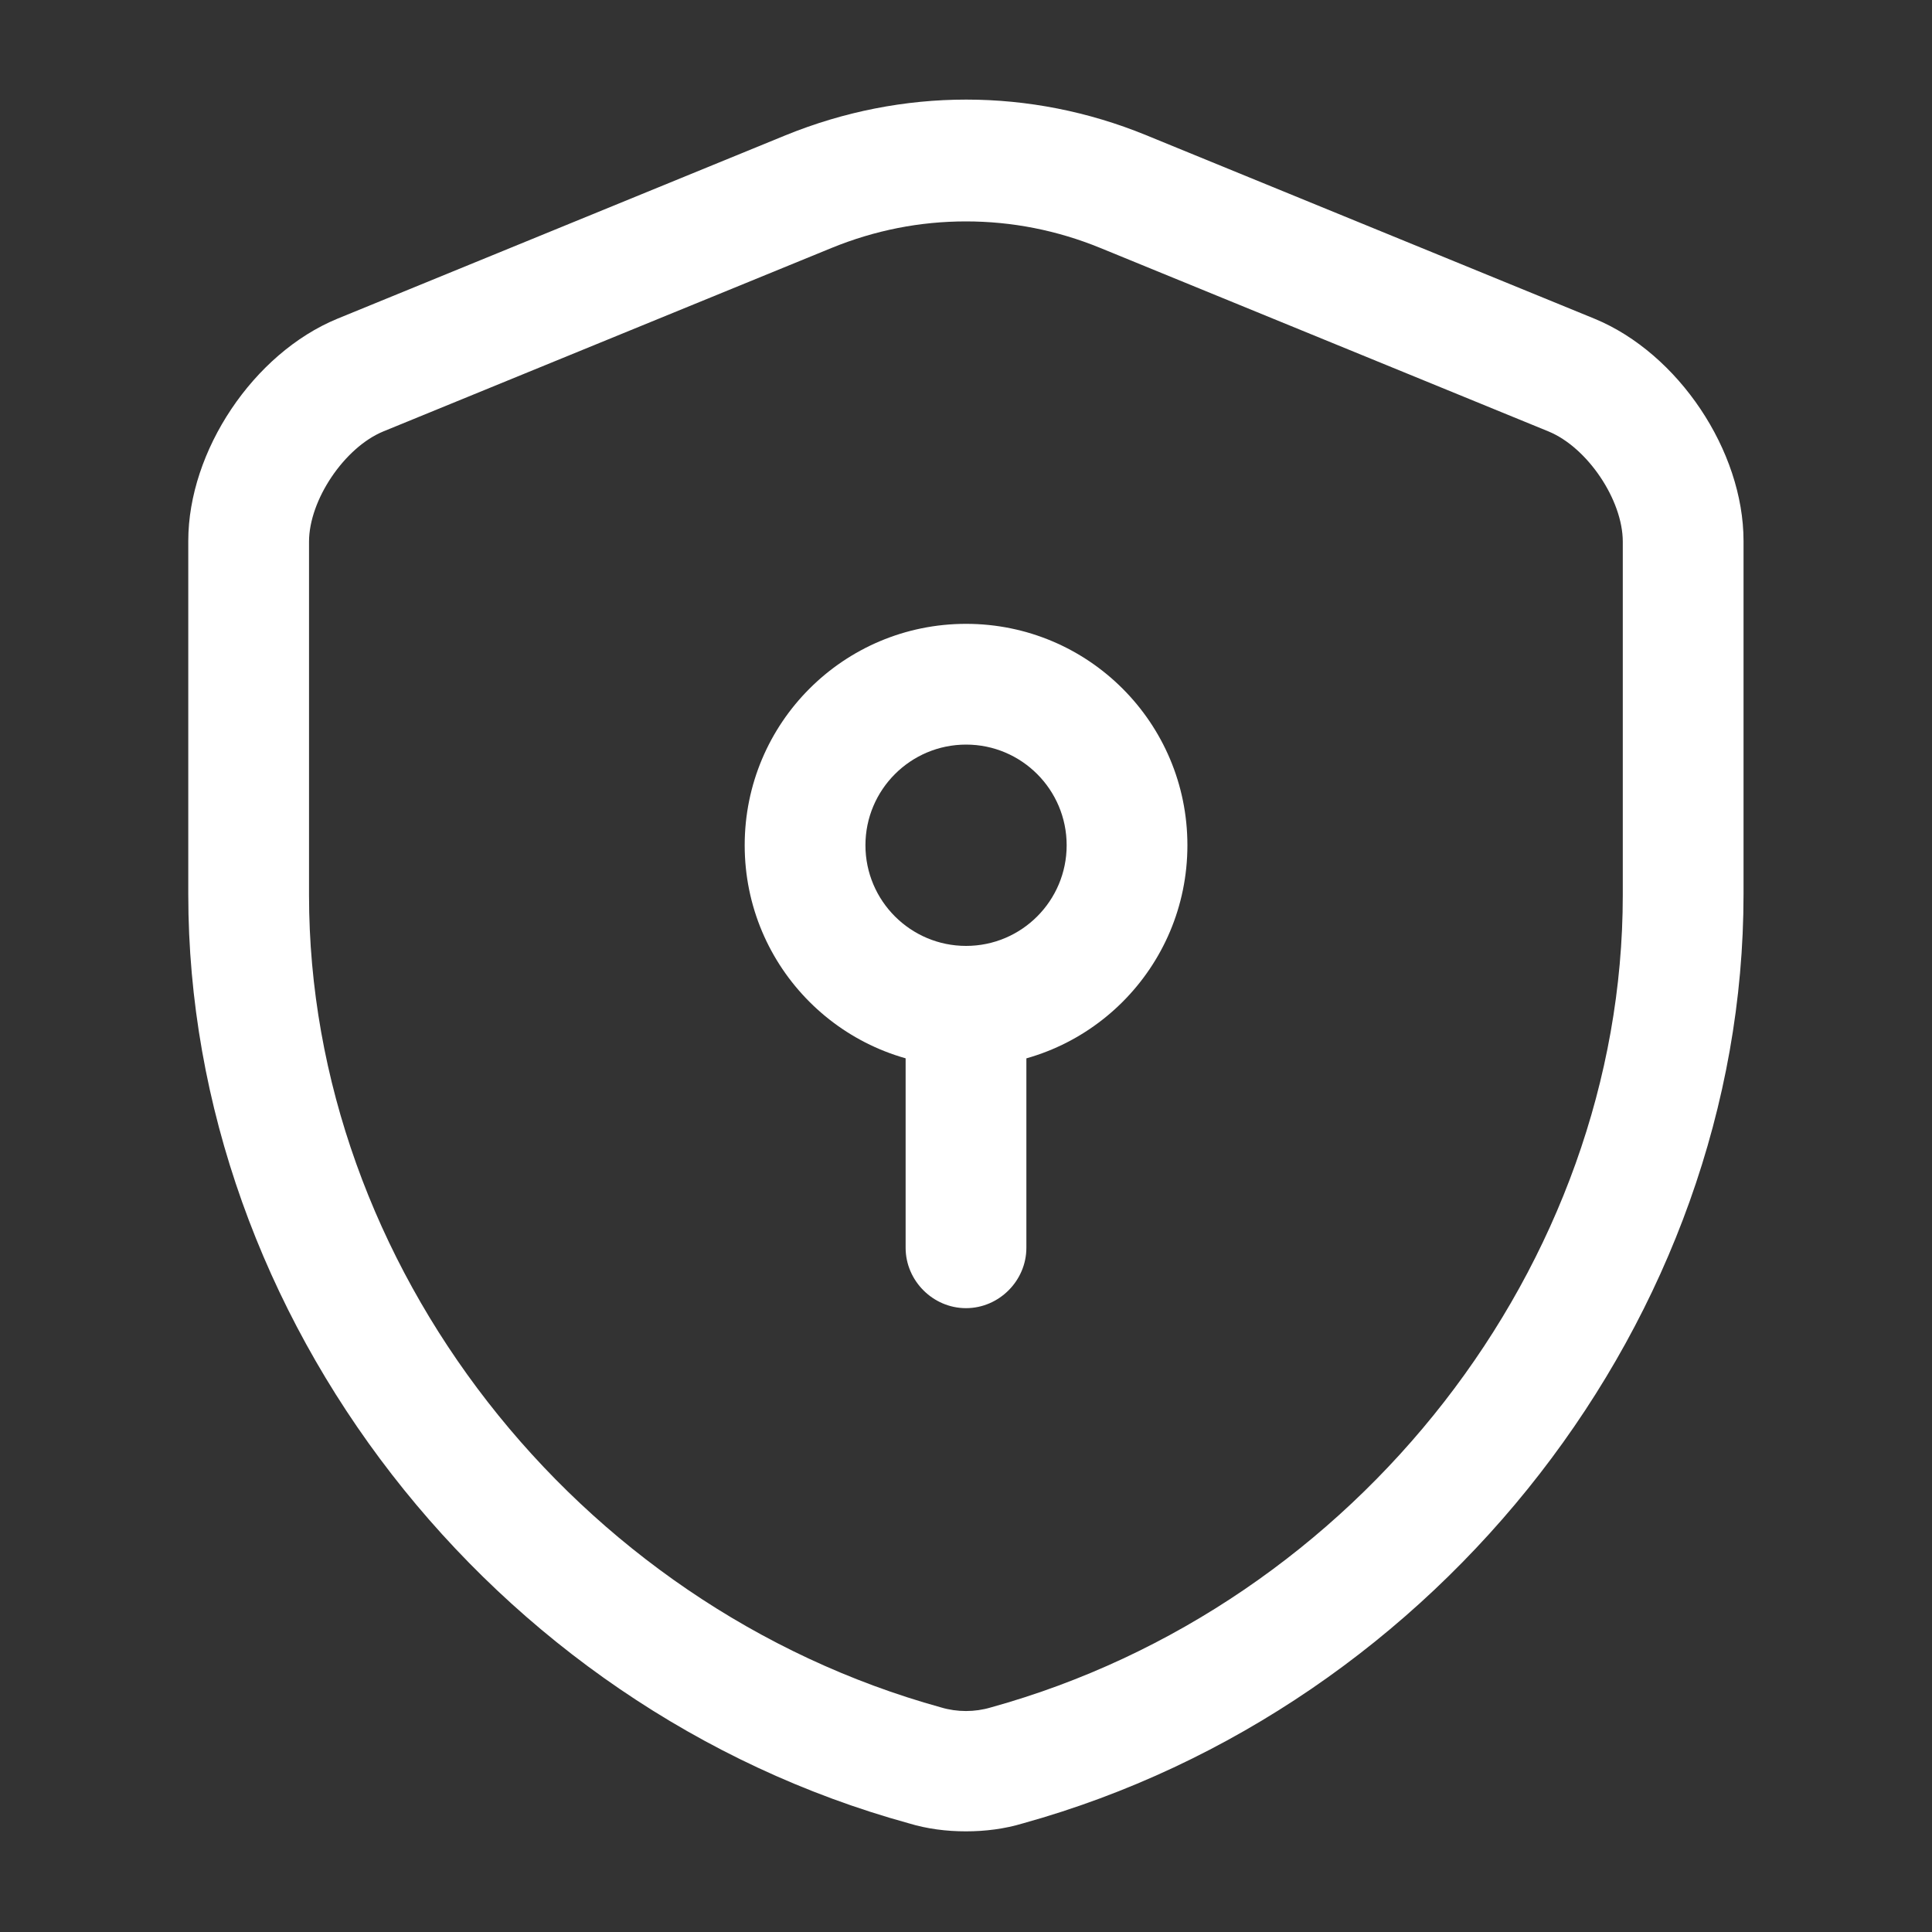
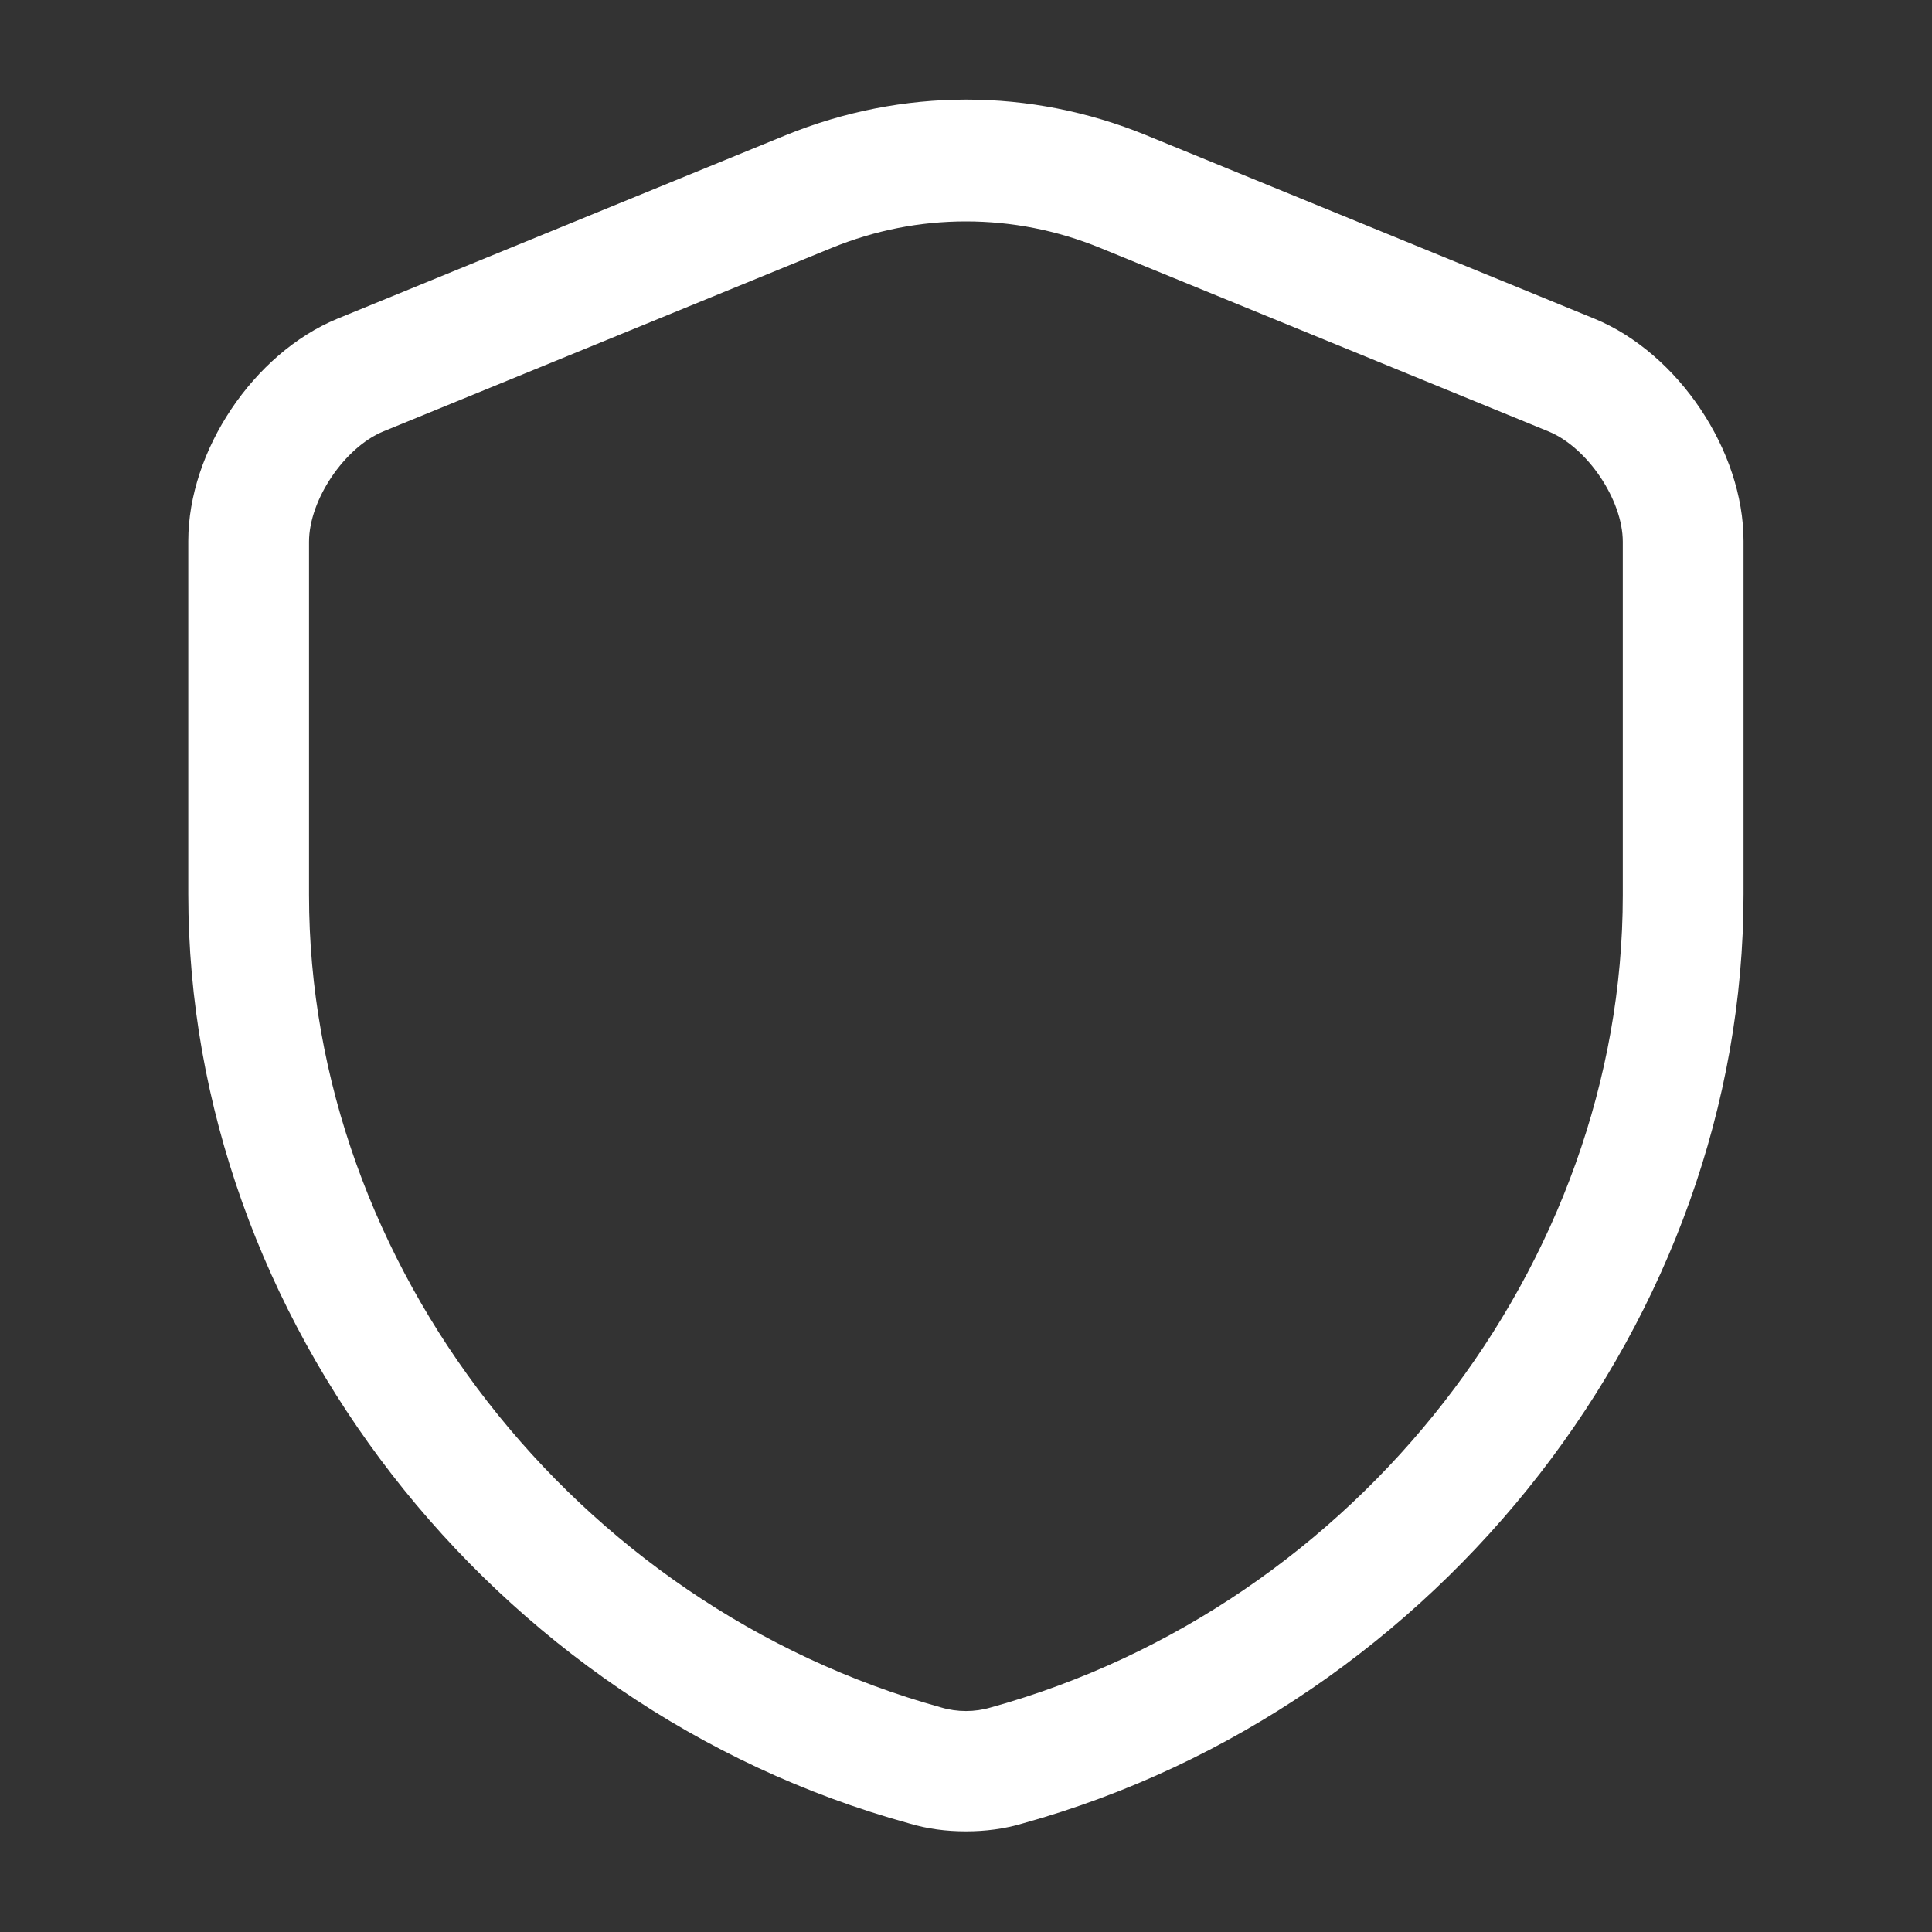
<svg xmlns="http://www.w3.org/2000/svg" width="20" height="20" viewBox="0 0 20 20" fill="none">
  <rect x="0" y="0" width="20" height="20" fill="#333333" stroke="none" />
  <path d="M9.999 18.958C9.799 18.958 9.599 18.933 9.408 18.875C5.083 17.683 1.949 13.642 1.949 9.258V5.6C1.949 4.667 2.624 3.658 3.491 3.3L8.133 1.4C9.341 0.908 10.666 0.908 11.866 1.4L16.508 3.3C17.374 3.658 18.049 4.667 18.049 5.6V9.258C18.049 13.633 14.908 17.675 10.591 18.875C10.399 18.933 10.199 18.958 9.999 18.958ZM9.999 2.292C9.524 2.292 9.058 2.383 8.608 2.567L3.966 4.467C3.566 4.633 3.199 5.175 3.199 5.608V9.267C3.199 13.092 5.949 16.625 9.741 17.675C9.908 17.725 10.091 17.725 10.258 17.675C14.049 16.625 16.799 13.092 16.799 9.267V5.608C16.799 5.175 16.433 4.633 16.032 4.467L11.391 2.567C10.941 2.383 10.474 2.292 9.999 2.292Z" fill="white" />
-   <path d="M10.001 11.042C8.734 11.042 7.709 10.017 7.709 8.75C7.709 7.483 8.734 6.458 10.001 6.458C11.267 6.458 12.292 7.483 12.292 8.75C12.292 10.017 11.267 11.042 10.001 11.042ZM10.001 7.708C9.426 7.708 8.959 8.175 8.959 8.75C8.959 9.325 9.426 9.792 10.001 9.792C10.576 9.792 11.042 9.325 11.042 8.75C11.042 8.175 10.576 7.708 10.001 7.708Z" fill="white" />
-   <path d="M10 13.542C9.658 13.542 9.375 13.258 9.375 12.917V10.417C9.375 10.075 9.658 9.792 10 9.792C10.342 9.792 10.625 10.075 10.625 10.417V12.917C10.625 13.258 10.342 13.542 10 13.542Z" fill="white" />
</svg>